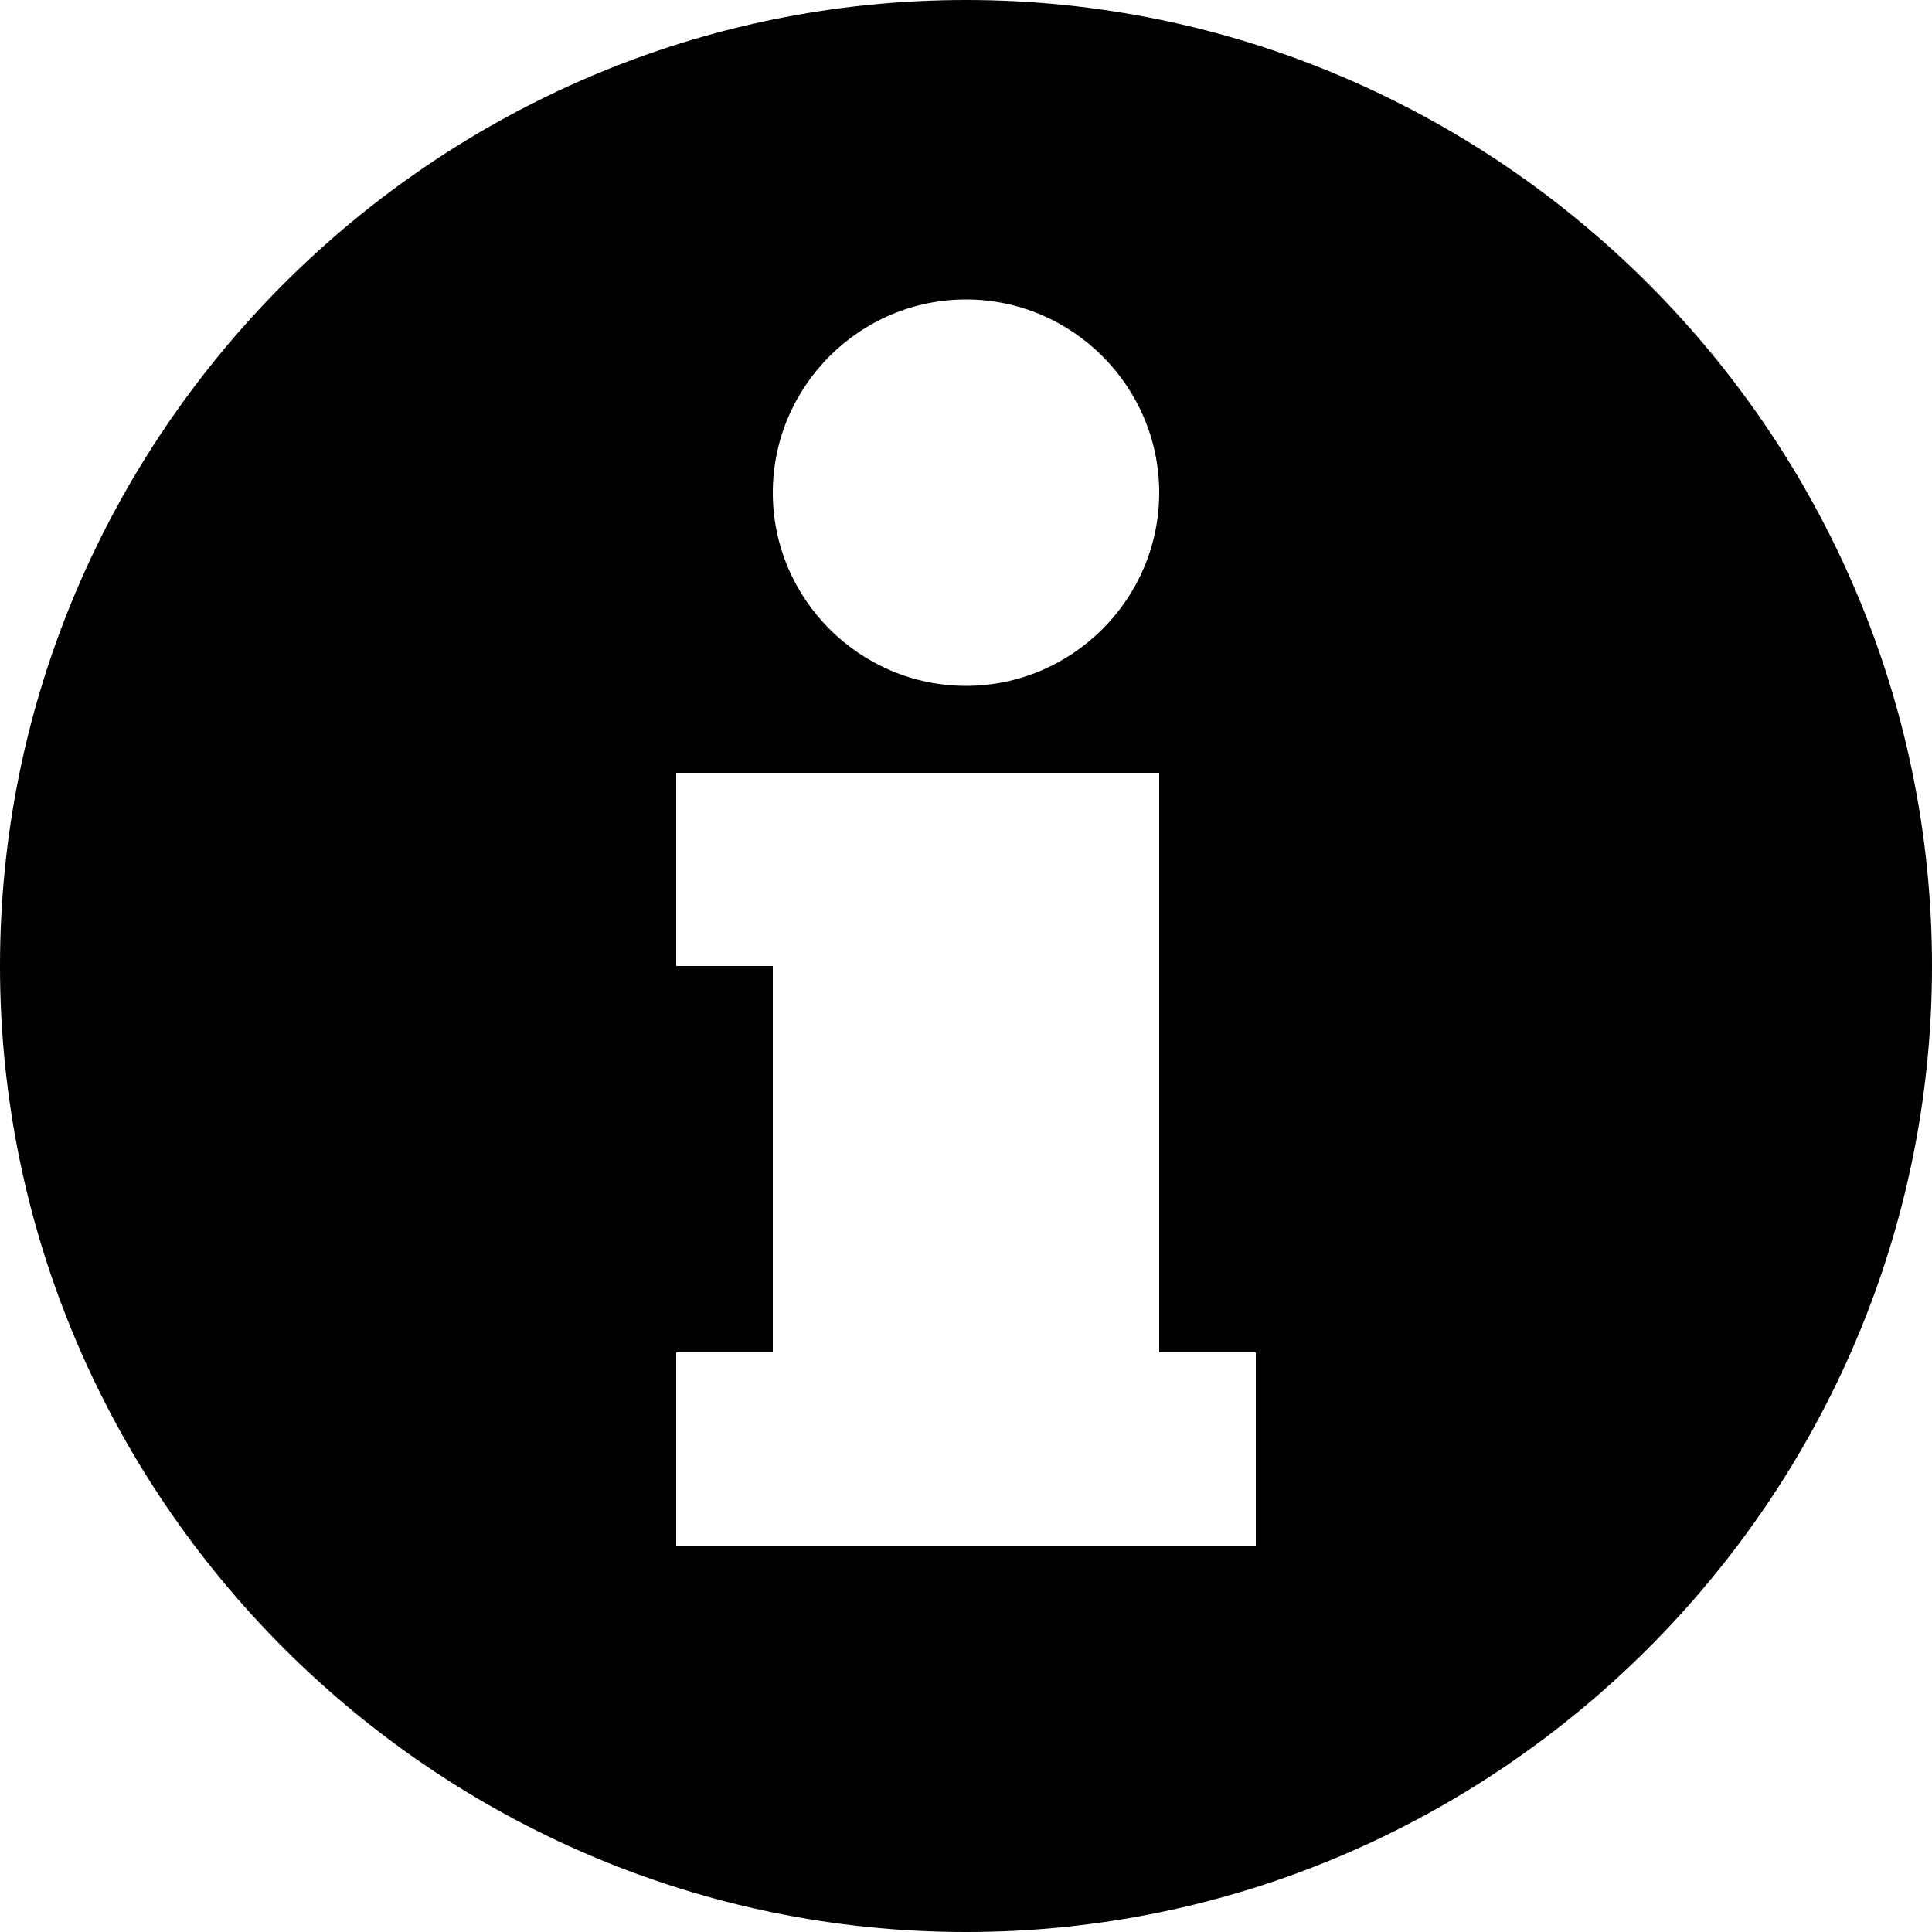
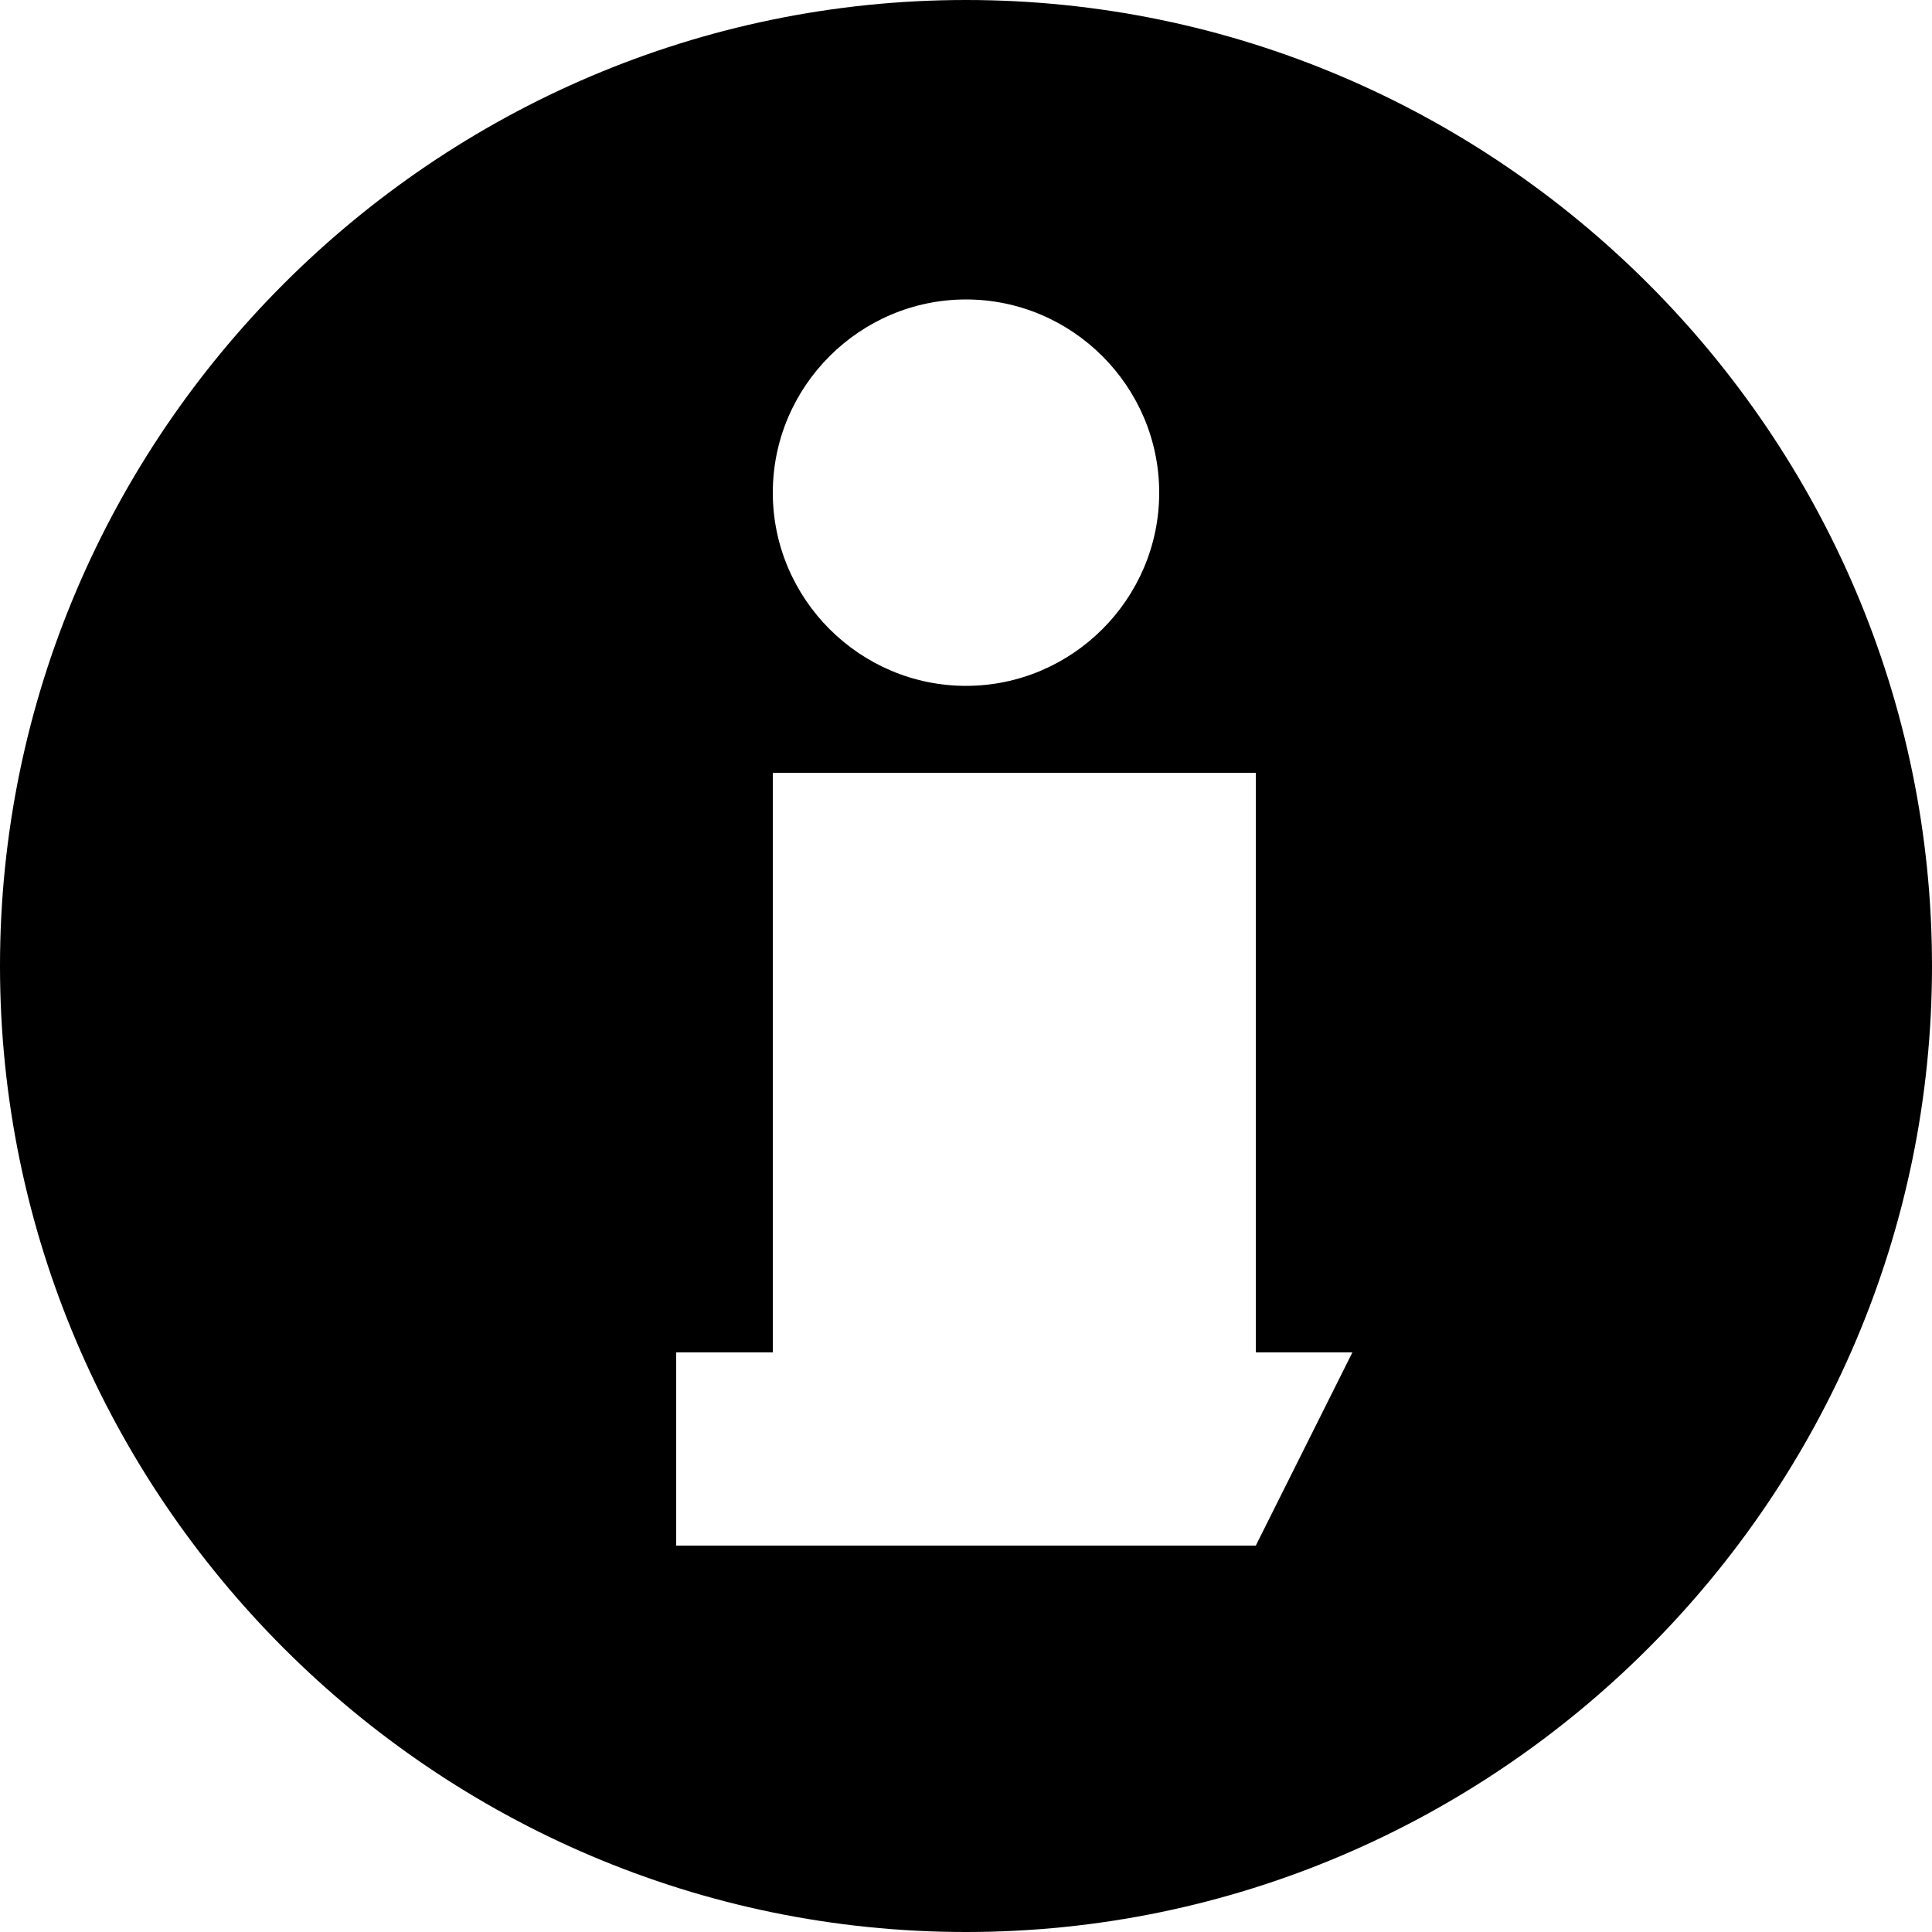
<svg xmlns="http://www.w3.org/2000/svg" version="1.1" width="512" height="512" x="0" y="0" viewBox="0 0 20 20" style="enable-background:new 0 0 512 512" xml:space="preserve">
  <g>
-     <path d="M10 0C4.5 0 0 4.5 0 10s4.5 10 10 10 10-4.5 10-10S15.5 0 10 0zm0 3.1c1.1 0 2 .9 2 2s-.9 2-2 2-2-.9-2-2 .9-2 2-2zM13 16H7v-2h1v-4H7V8h5v6h1z" fill="#000000" data-original="#000000" />
+     <path d="M10 0C4.5 0 0 4.5 0 10s4.5 10 10 10 10-4.5 10-10S15.5 0 10 0zm0 3.1c1.1 0 2 .9 2 2s-.9 2-2 2-2-.9-2-2 .9-2 2-2zM13 16H7v-2h1v-4V8h5v6h1z" fill="#000000" data-original="#000000" />
  </g>
</svg>